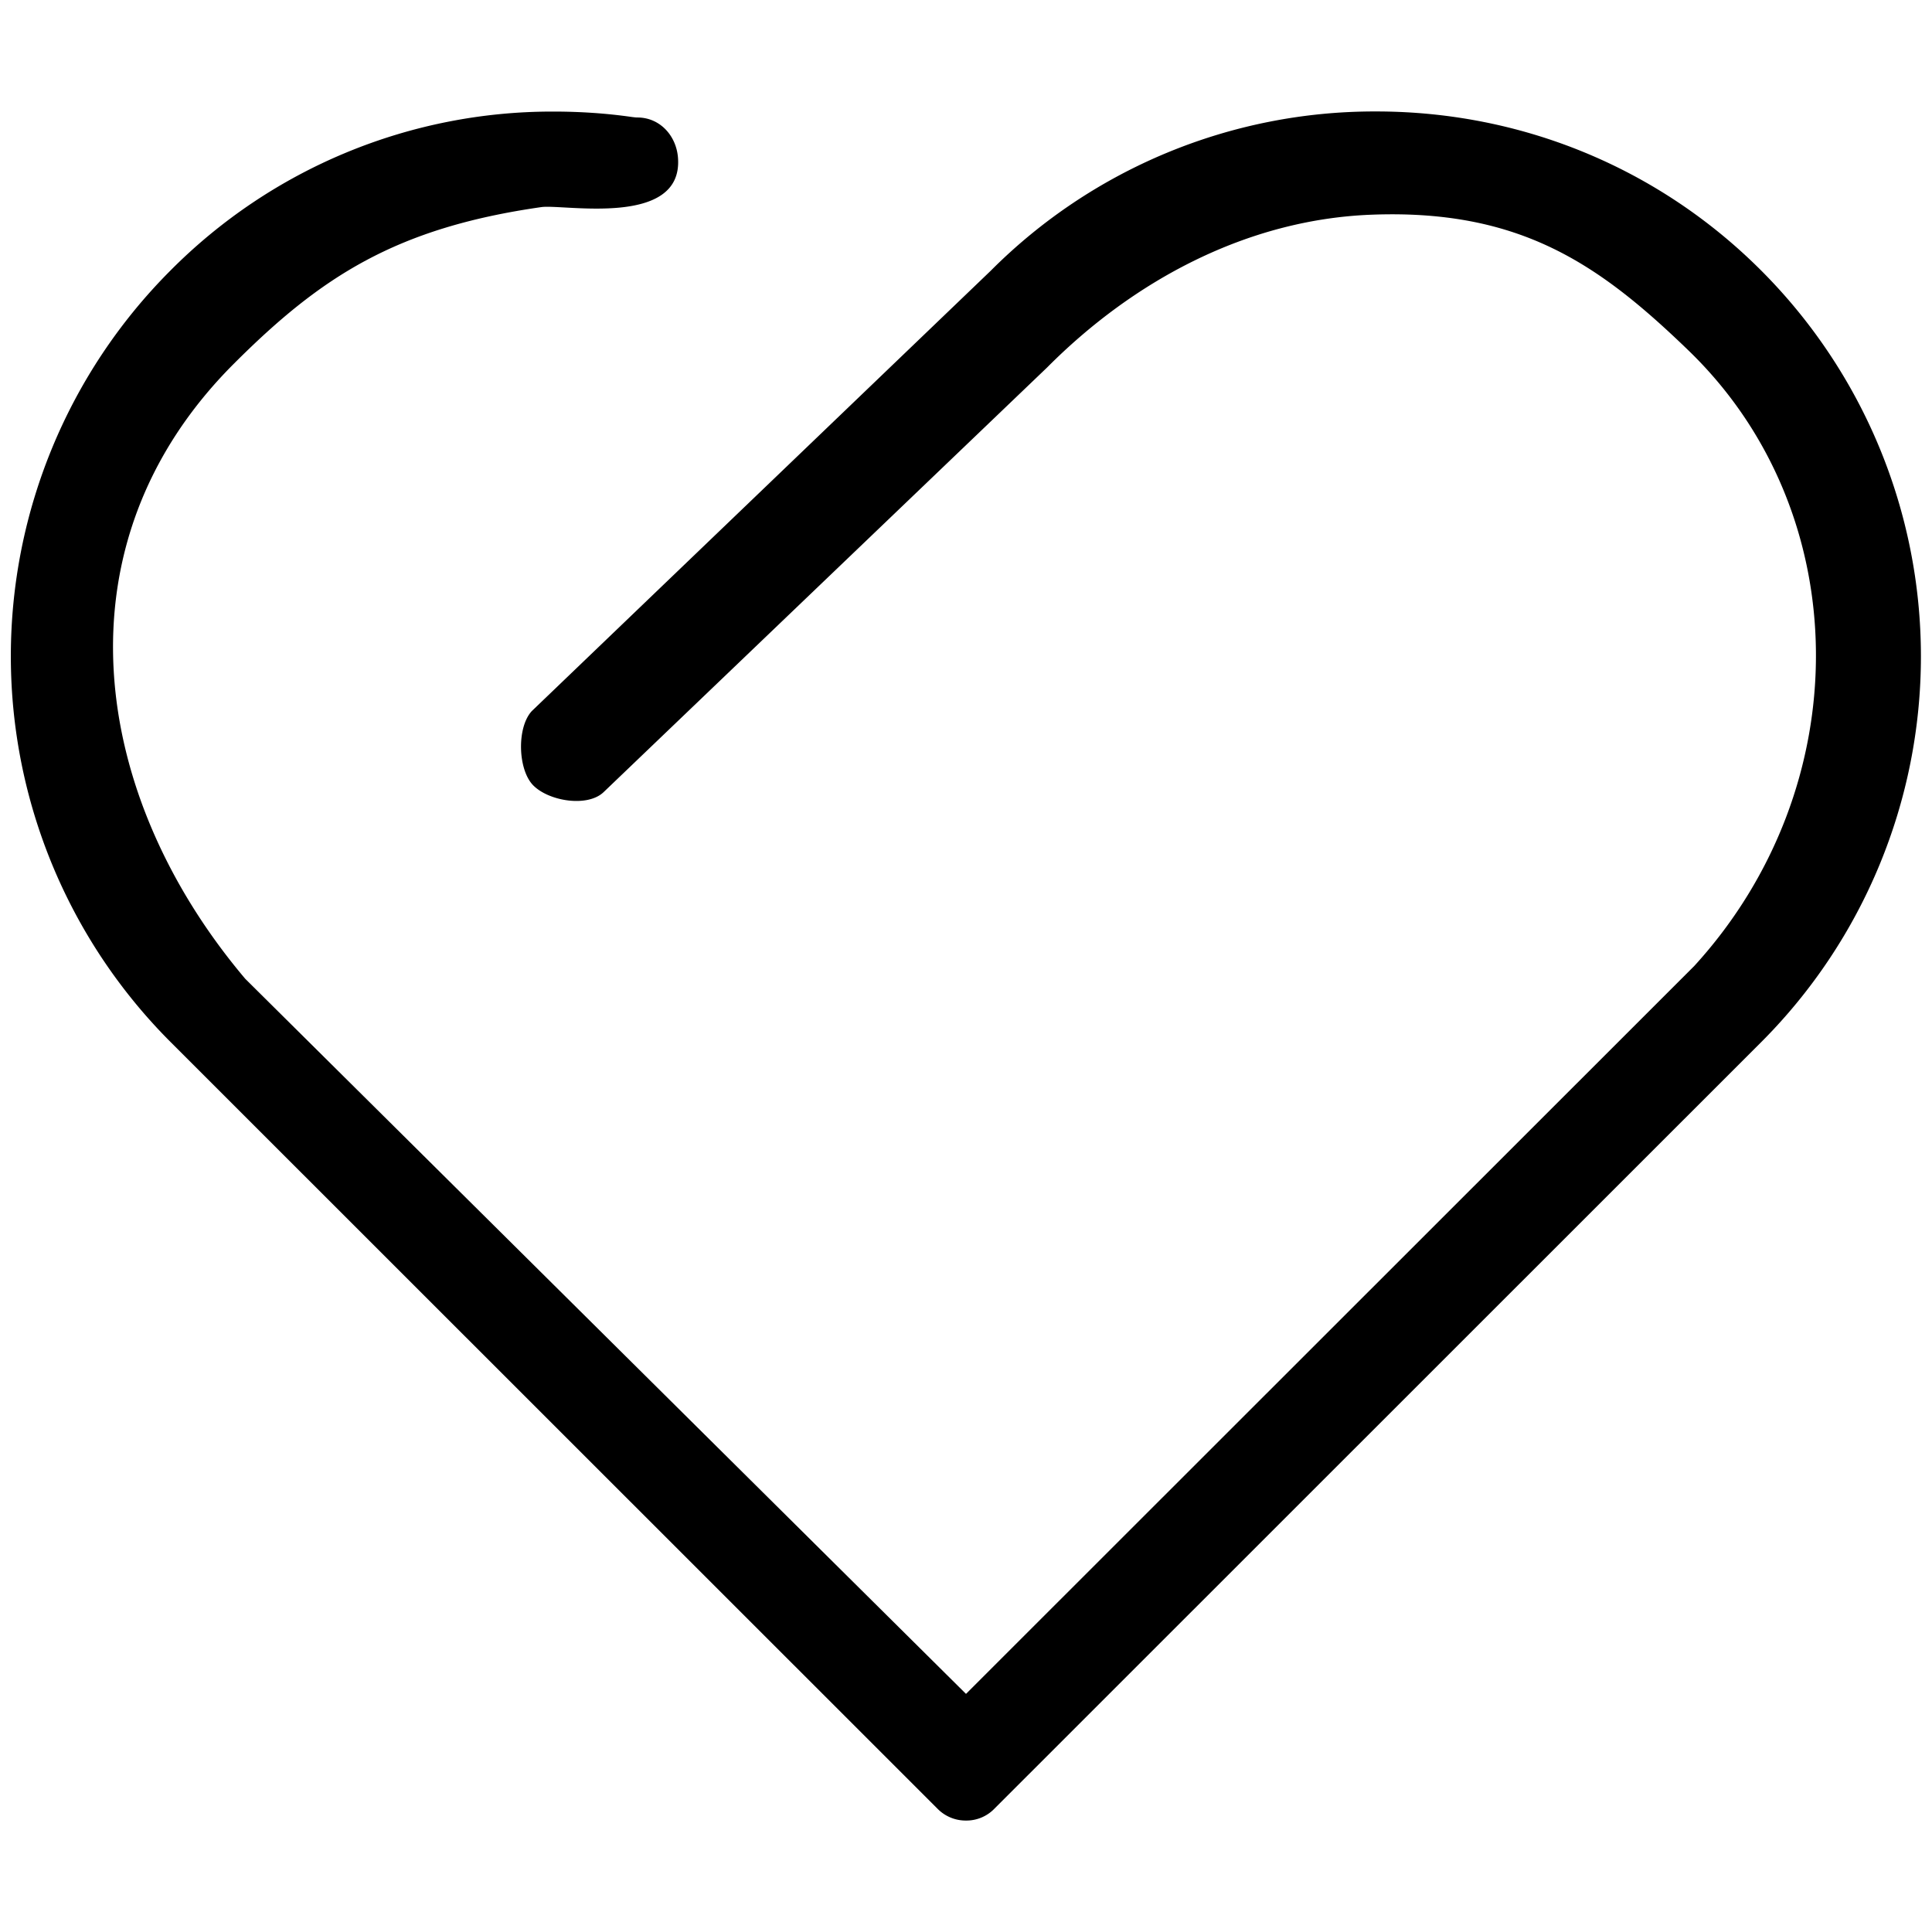
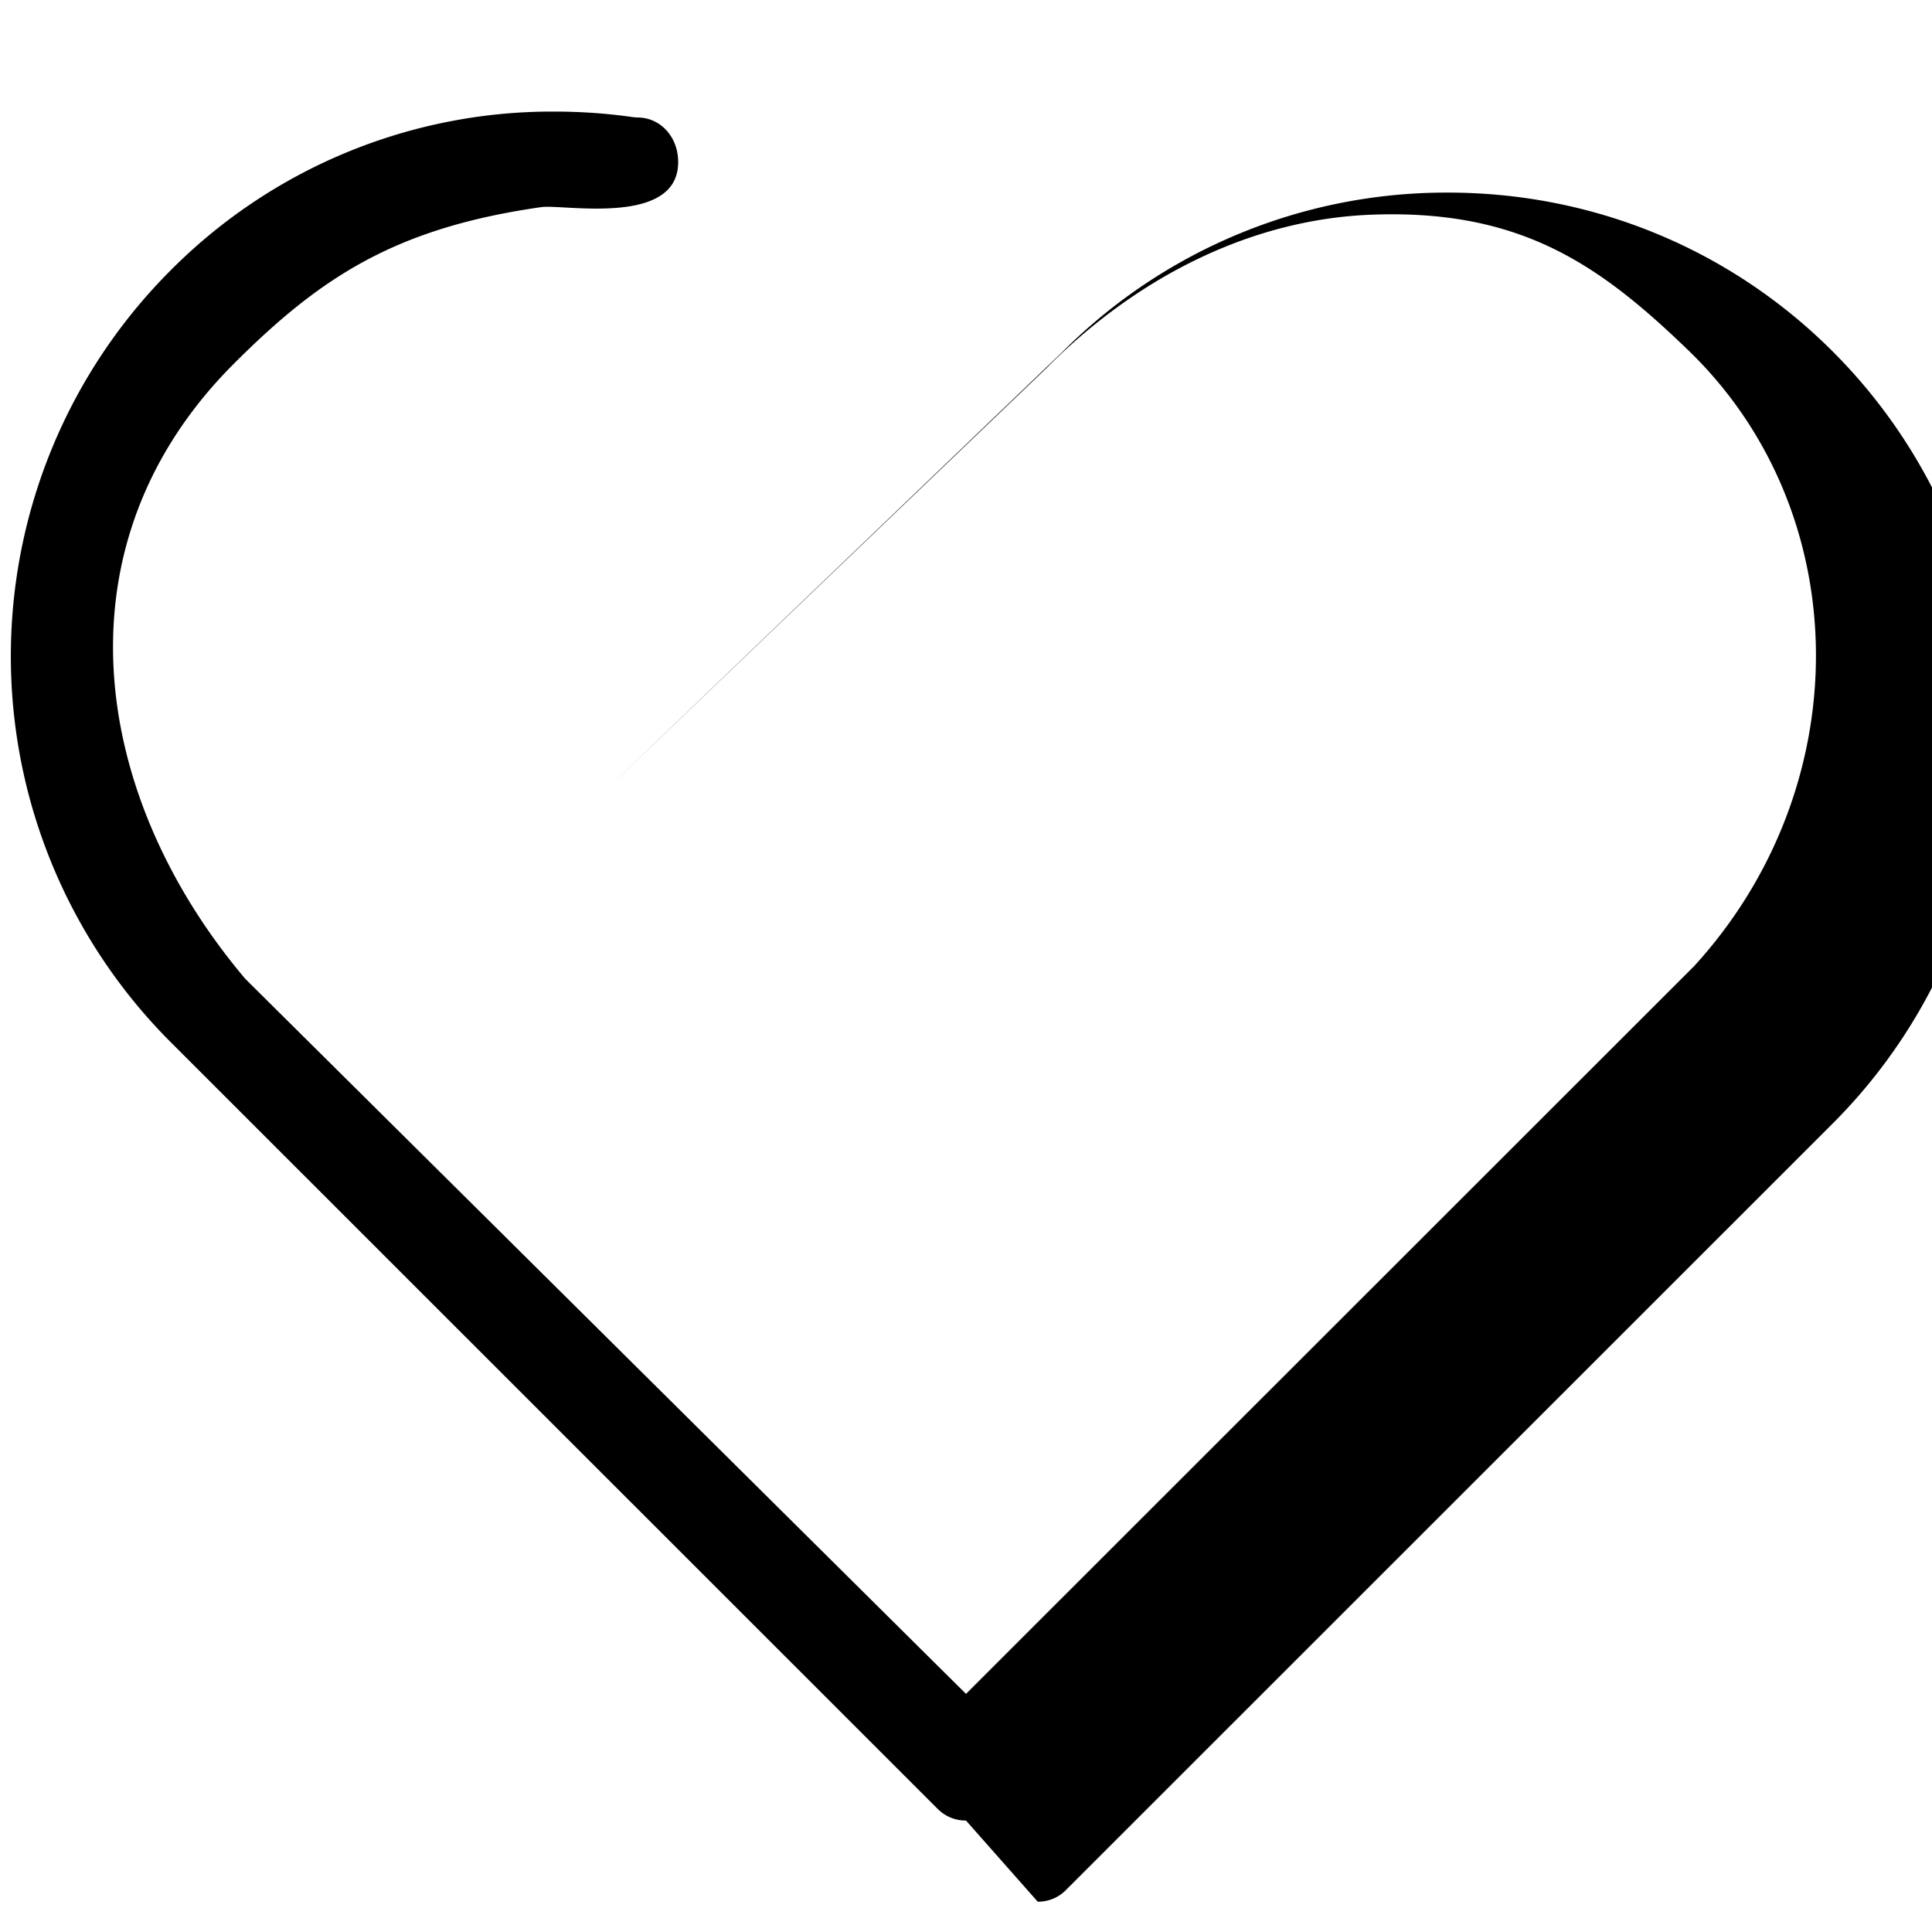
<svg xmlns="http://www.w3.org/2000/svg" t="1741586279542" class="icon" viewBox="0 0 1024 1024" version="1.1" p-id="24996" width="200" height="200">
-   <path d="M512 964.928a20.928 20.928 0 0 1-15.232-6.4l-406.528-406.4a289.28 289.28 0 0 1 0-408.64 285.056 285.056 0 0 1 203.264-84.352c13.632 0 27.776 0.896 41.472 2.88 1.152 0.128 1.984 0.256 2.88 0.256 11.904 0 20.672 9.664 21.504 21.504 2.624 36.992-60.736 24.32-72.384 25.984-76.992 11.008-116.736 36.736-163.008 83.008-95.872 95.744-76.032 228.992 6.016 326.016l382.016 379.008 385.984-385.792c86.976-95.168 86.016-240.192-3.008-326.208-47.104-45.504-89.024-75.008-168-72-65.728 2.496-125.888 34.624-172.032 81.024l-235.008 225.024c-8.512 8.128-28.864 4.864-37.248-3.52-8.256-8.256-8.896-30.848-0.768-39.488l243.136-233.28a287.232 287.232 0 0 1 204.352-84.48c77.12 0 149.888 30.016 204.224 84.48a289.28 289.28 0 0 1 0 408.64l-406.528 406.4a20.608 20.608 0 0 1-15.104 6.336z" p-id="24997" />
+   <path d="M512 964.928a20.928 20.928 0 0 1-15.232-6.4l-406.528-406.4a289.28 289.28 0 0 1 0-408.64 285.056 285.056 0 0 1 203.264-84.352c13.632 0 27.776 0.896 41.472 2.88 1.152 0.128 1.984 0.256 2.88 0.256 11.904 0 20.672 9.664 21.504 21.504 2.624 36.992-60.736 24.32-72.384 25.984-76.992 11.008-116.736 36.736-163.008 83.008-95.872 95.744-76.032 228.992 6.016 326.016l382.016 379.008 385.984-385.792c86.976-95.168 86.016-240.192-3.008-326.208-47.104-45.504-89.024-75.008-168-72-65.728 2.496-125.888 34.624-172.032 81.024l-235.008 225.024l243.136-233.28a287.232 287.232 0 0 1 204.352-84.48c77.12 0 149.888 30.016 204.224 84.48a289.28 289.28 0 0 1 0 408.64l-406.528 406.4a20.608 20.608 0 0 1-15.104 6.336z" p-id="24997" />
</svg>